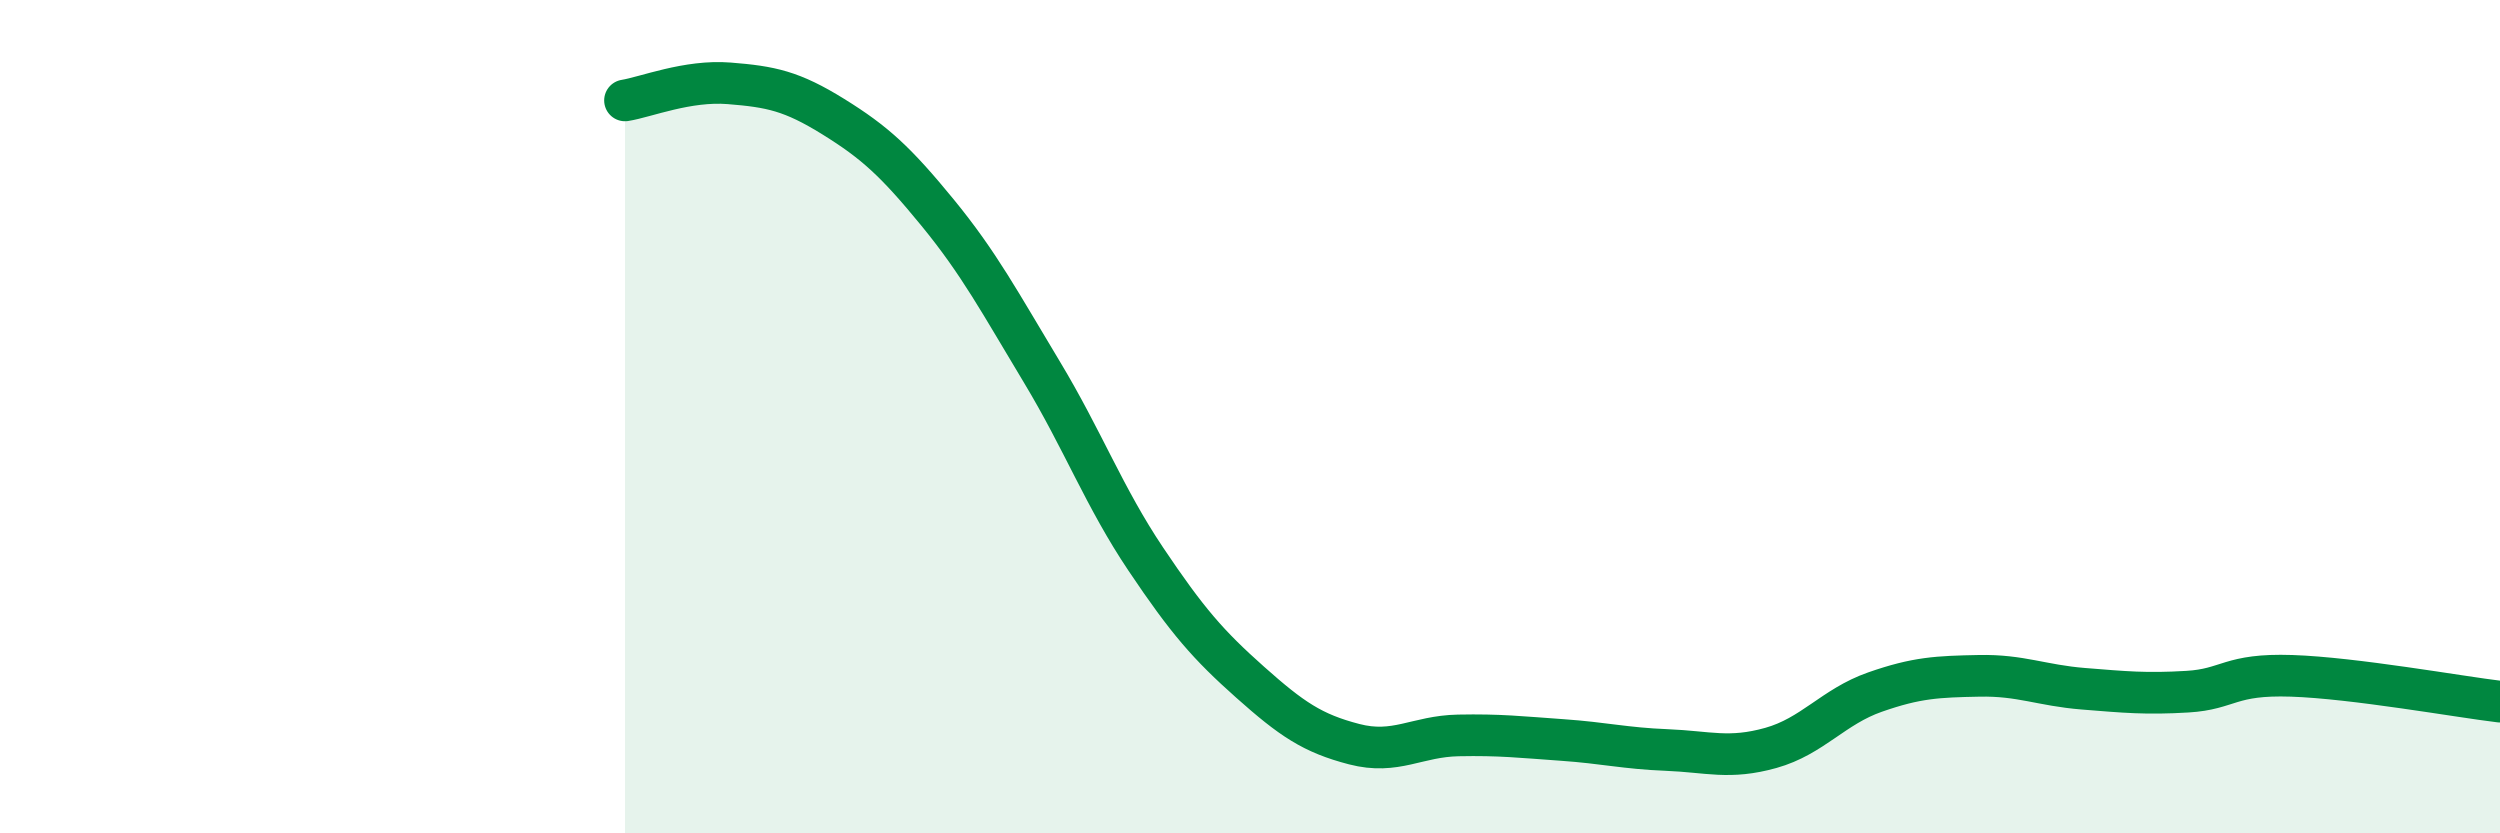
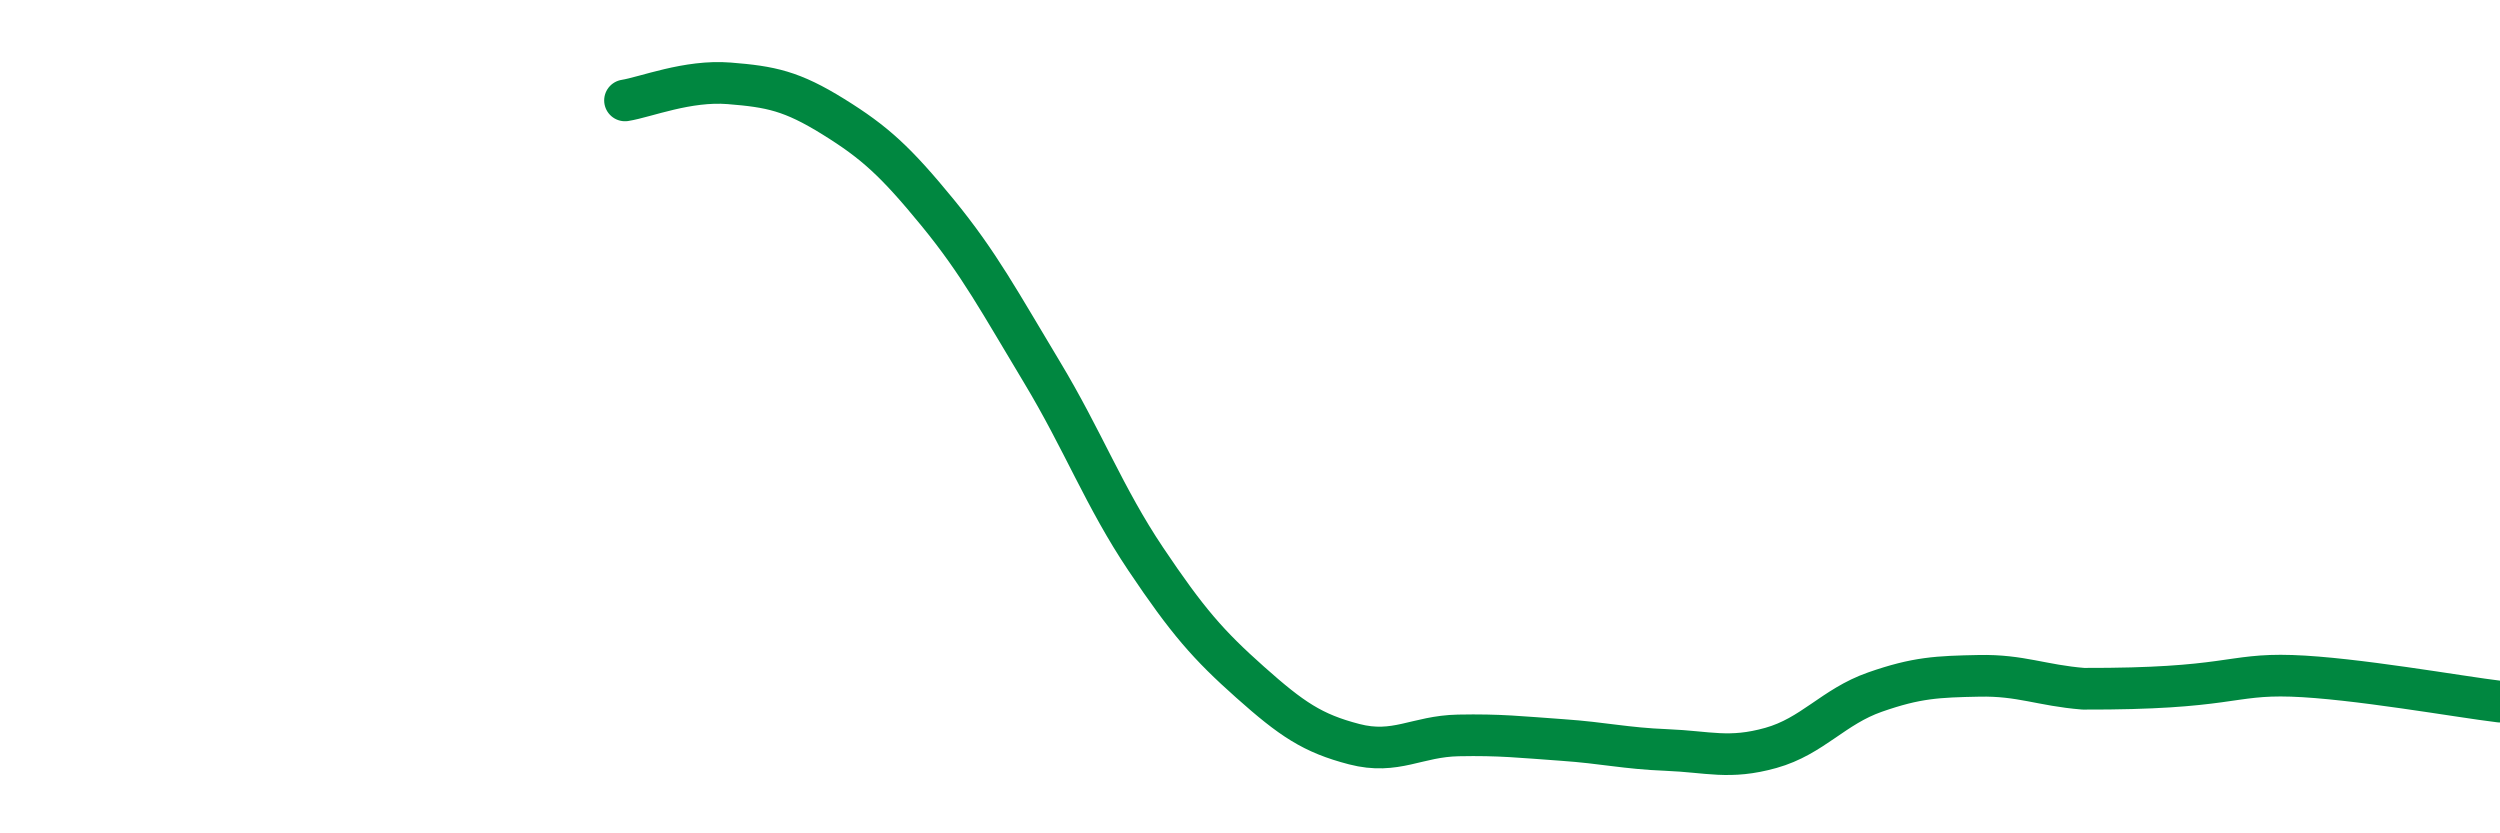
<svg xmlns="http://www.w3.org/2000/svg" width="60" height="20" viewBox="0 0 60 20">
-   <path d="M 15,2.41 C 15.5,2.33 16.5,1.92 17.5,2 C 18.5,2.08 19,2.18 20,2.8 C 21,3.42 21.5,3.88 22.5,5.1 C 23.5,6.32 24,7.26 25,8.92 C 26,10.58 26.5,11.93 27.5,13.42 C 28.5,14.91 29,15.48 30,16.37 C 31,17.26 31.5,17.6 32.5,17.86 C 33.5,18.12 34,17.67 35,17.65 C 36,17.63 36.5,17.69 37.5,17.76 C 38.5,17.83 39,17.96 40,18 C 41,18.04 41.5,18.23 42.5,17.95 C 43.5,17.67 44,16.96 45,16.61 C 46,16.26 46.5,16.24 47.5,16.22 C 48.5,16.2 49,16.45 50,16.53 C 51,16.61 51.5,16.66 52.5,16.6 C 53.5,16.54 53.5,16.17 55,16.22 C 56.5,16.27 59,16.72 60,16.84L60 20L15 20Z" fill="#008740" opacity="0.1" stroke-linecap="round" stroke-linejoin="round" />
-   <path d="M 15,2.41 C 15.5,2.33 16.5,1.92 17.5,2 C 18.5,2.08 19,2.18 20,2.8 C 21,3.42 21.5,3.88 22.5,5.1 C 23.5,6.32 24,7.26 25,8.92 C 26,10.58 26.5,11.93 27.5,13.42 C 28.5,14.91 29,15.48 30,16.37 C 31,17.26 31.5,17.6 32.5,17.86 C 33.5,18.12 34,17.67 35,17.65 C 36,17.63 36.5,17.69 37.5,17.76 C 38.5,17.83 39,17.96 40,18 C 41,18.04 41.5,18.23 42.5,17.95 C 43.5,17.67 44,16.96 45,16.61 C 46,16.26 46.5,16.24 47.5,16.22 C 48.5,16.2 49,16.45 50,16.53 C 51,16.61 51.5,16.66 52.5,16.6 C 53.5,16.54 53.5,16.17 55,16.22 C 56.5,16.27 59,16.72 60,16.84" stroke="#008740" stroke-width="1" fill="none" stroke-linecap="round" stroke-linejoin="round" />
+   <path d="M 15,2.41 C 15.5,2.33 16.5,1.92 17.5,2 C 18.5,2.08 19,2.18 20,2.8 C 21,3.42 21.5,3.88 22.5,5.1 C 23.5,6.32 24,7.26 25,8.92 C 26,10.58 26.5,11.93 27.5,13.42 C 28.5,14.91 29,15.48 30,16.37 C 31,17.26 31.5,17.6 32.5,17.86 C 33.5,18.12 34,17.67 35,17.65 C 36,17.63 36.5,17.69 37.5,17.76 C 38.5,17.83 39,17.96 40,18 C 41,18.04 41.5,18.23 42.5,17.95 C 43.5,17.67 44,16.96 45,16.61 C 46,16.26 46.5,16.24 47.5,16.22 C 48.5,16.2 49,16.45 50,16.53 C 53.5,16.54 53.5,16.17 55,16.22 C 56.5,16.27 59,16.72 60,16.84" stroke="#008740" stroke-width="1" fill="none" stroke-linecap="round" stroke-linejoin="round" />
</svg>